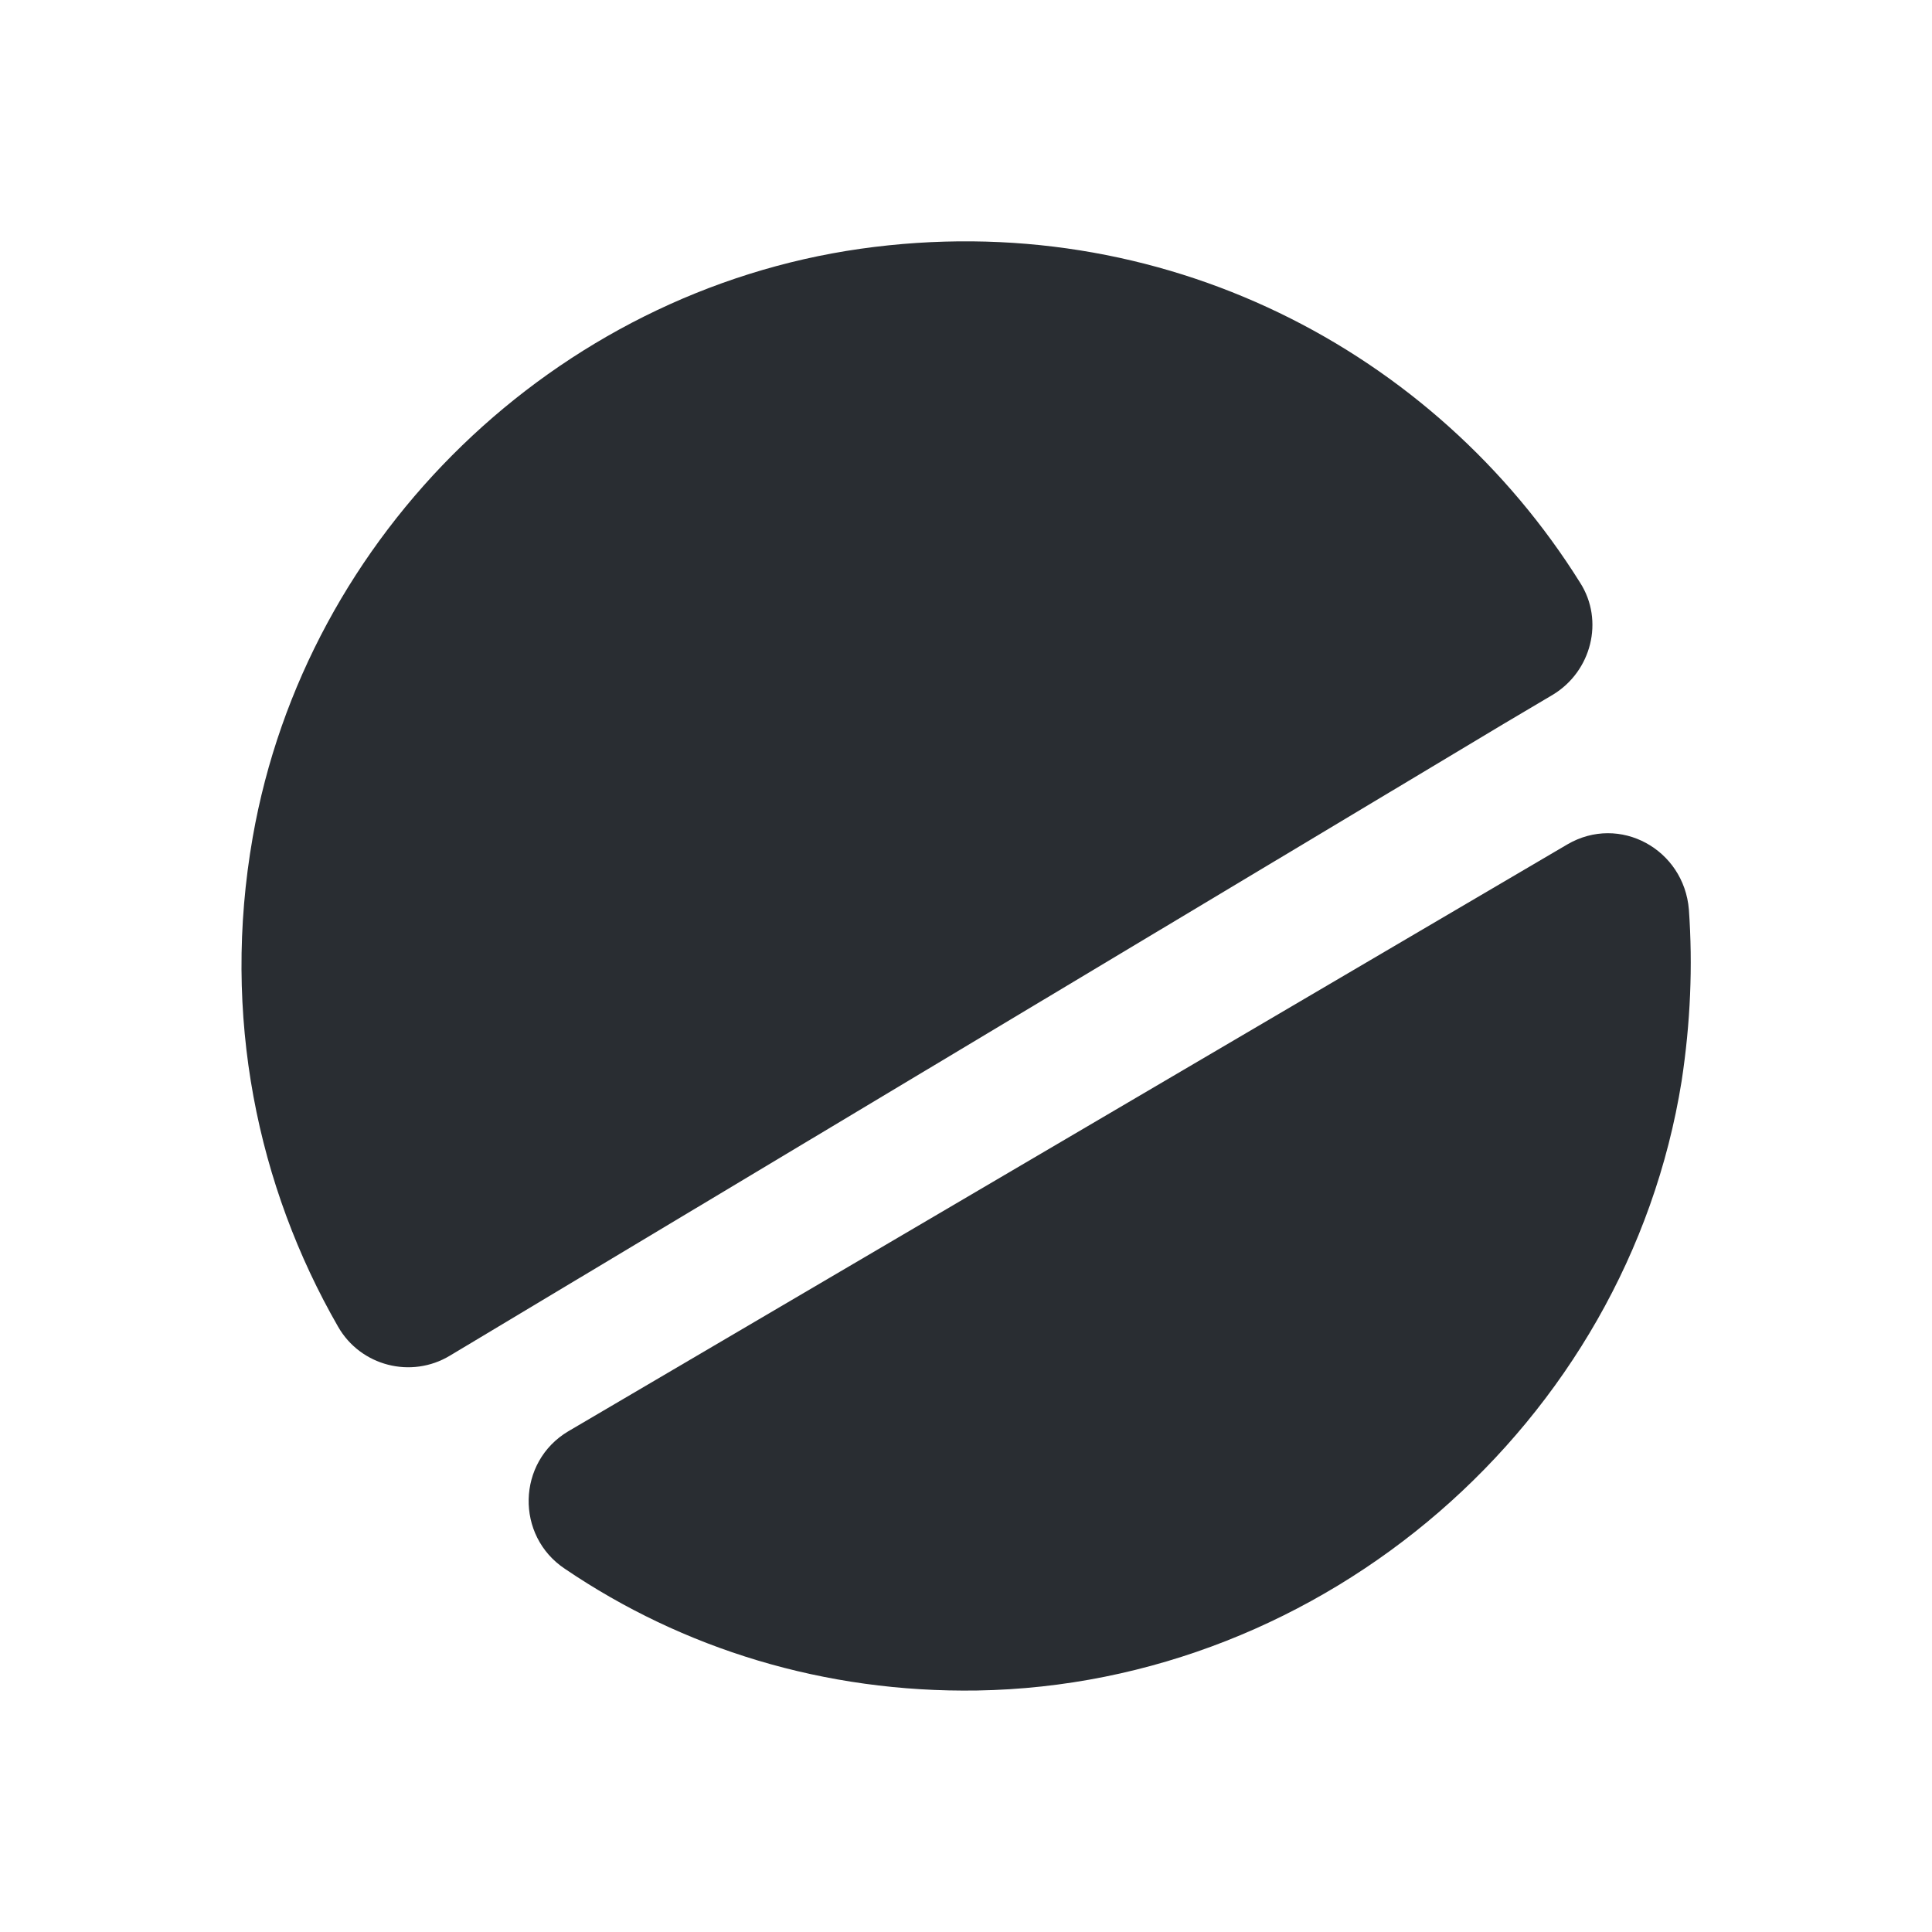
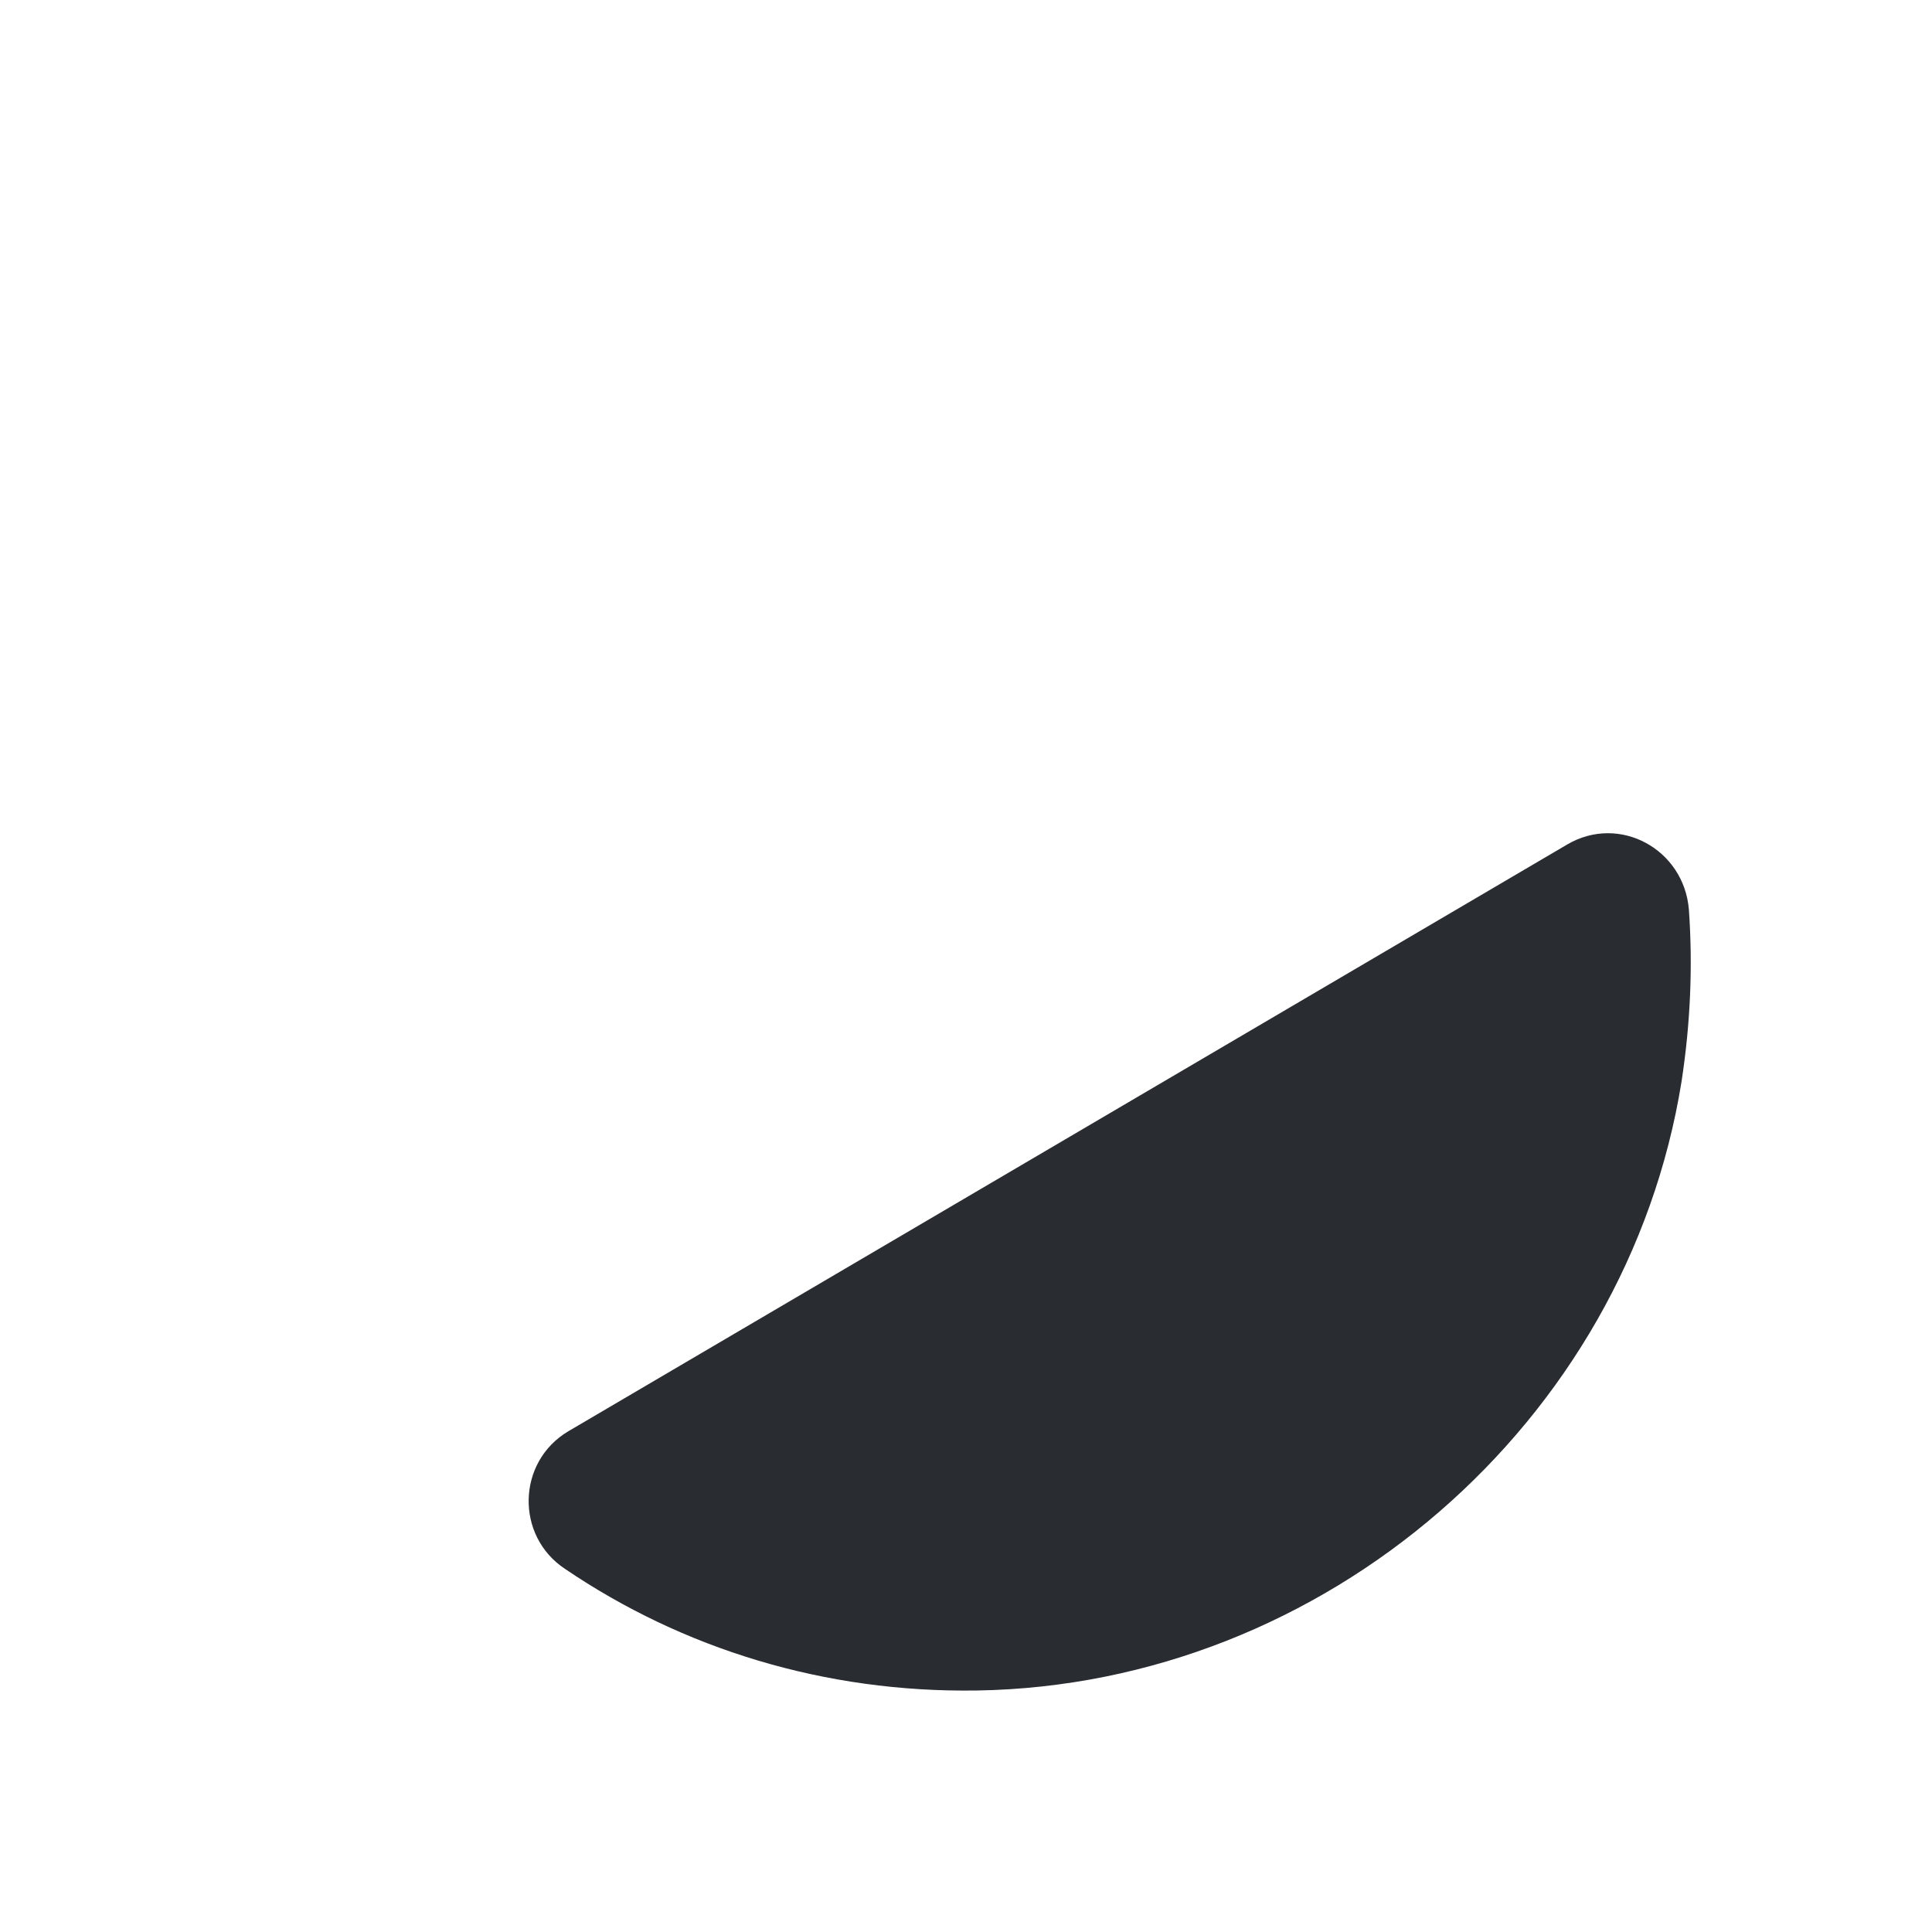
<svg xmlns="http://www.w3.org/2000/svg" width="42" height="42" viewBox="0 0 42 42" fill="none">
-   <path d="M34.352 12.67C34.877 13.493 34.597 14.595 33.757 15.103L32.724 15.715L9.782 29.47C8.942 29.978 7.839 29.698 7.349 28.84C5.599 25.795 4.812 22.085 5.494 18.2C6.649 11.603 12.074 6.353 18.707 5.408C25.269 4.48 31.202 7.63 34.352 12.67Z" fill="#292D32" />
  <path d="M36.557 23.502C35.367 30.94 28.787 36.627 21.244 36.75C17.919 36.802 14.839 35.84 12.284 34.107C11.2 33.39 11.235 31.78 12.354 31.115L34.072 18.357C35.209 17.692 36.609 18.462 36.715 19.775C36.802 21 36.749 22.242 36.557 23.502Z" fill="#292D32" />
</svg>